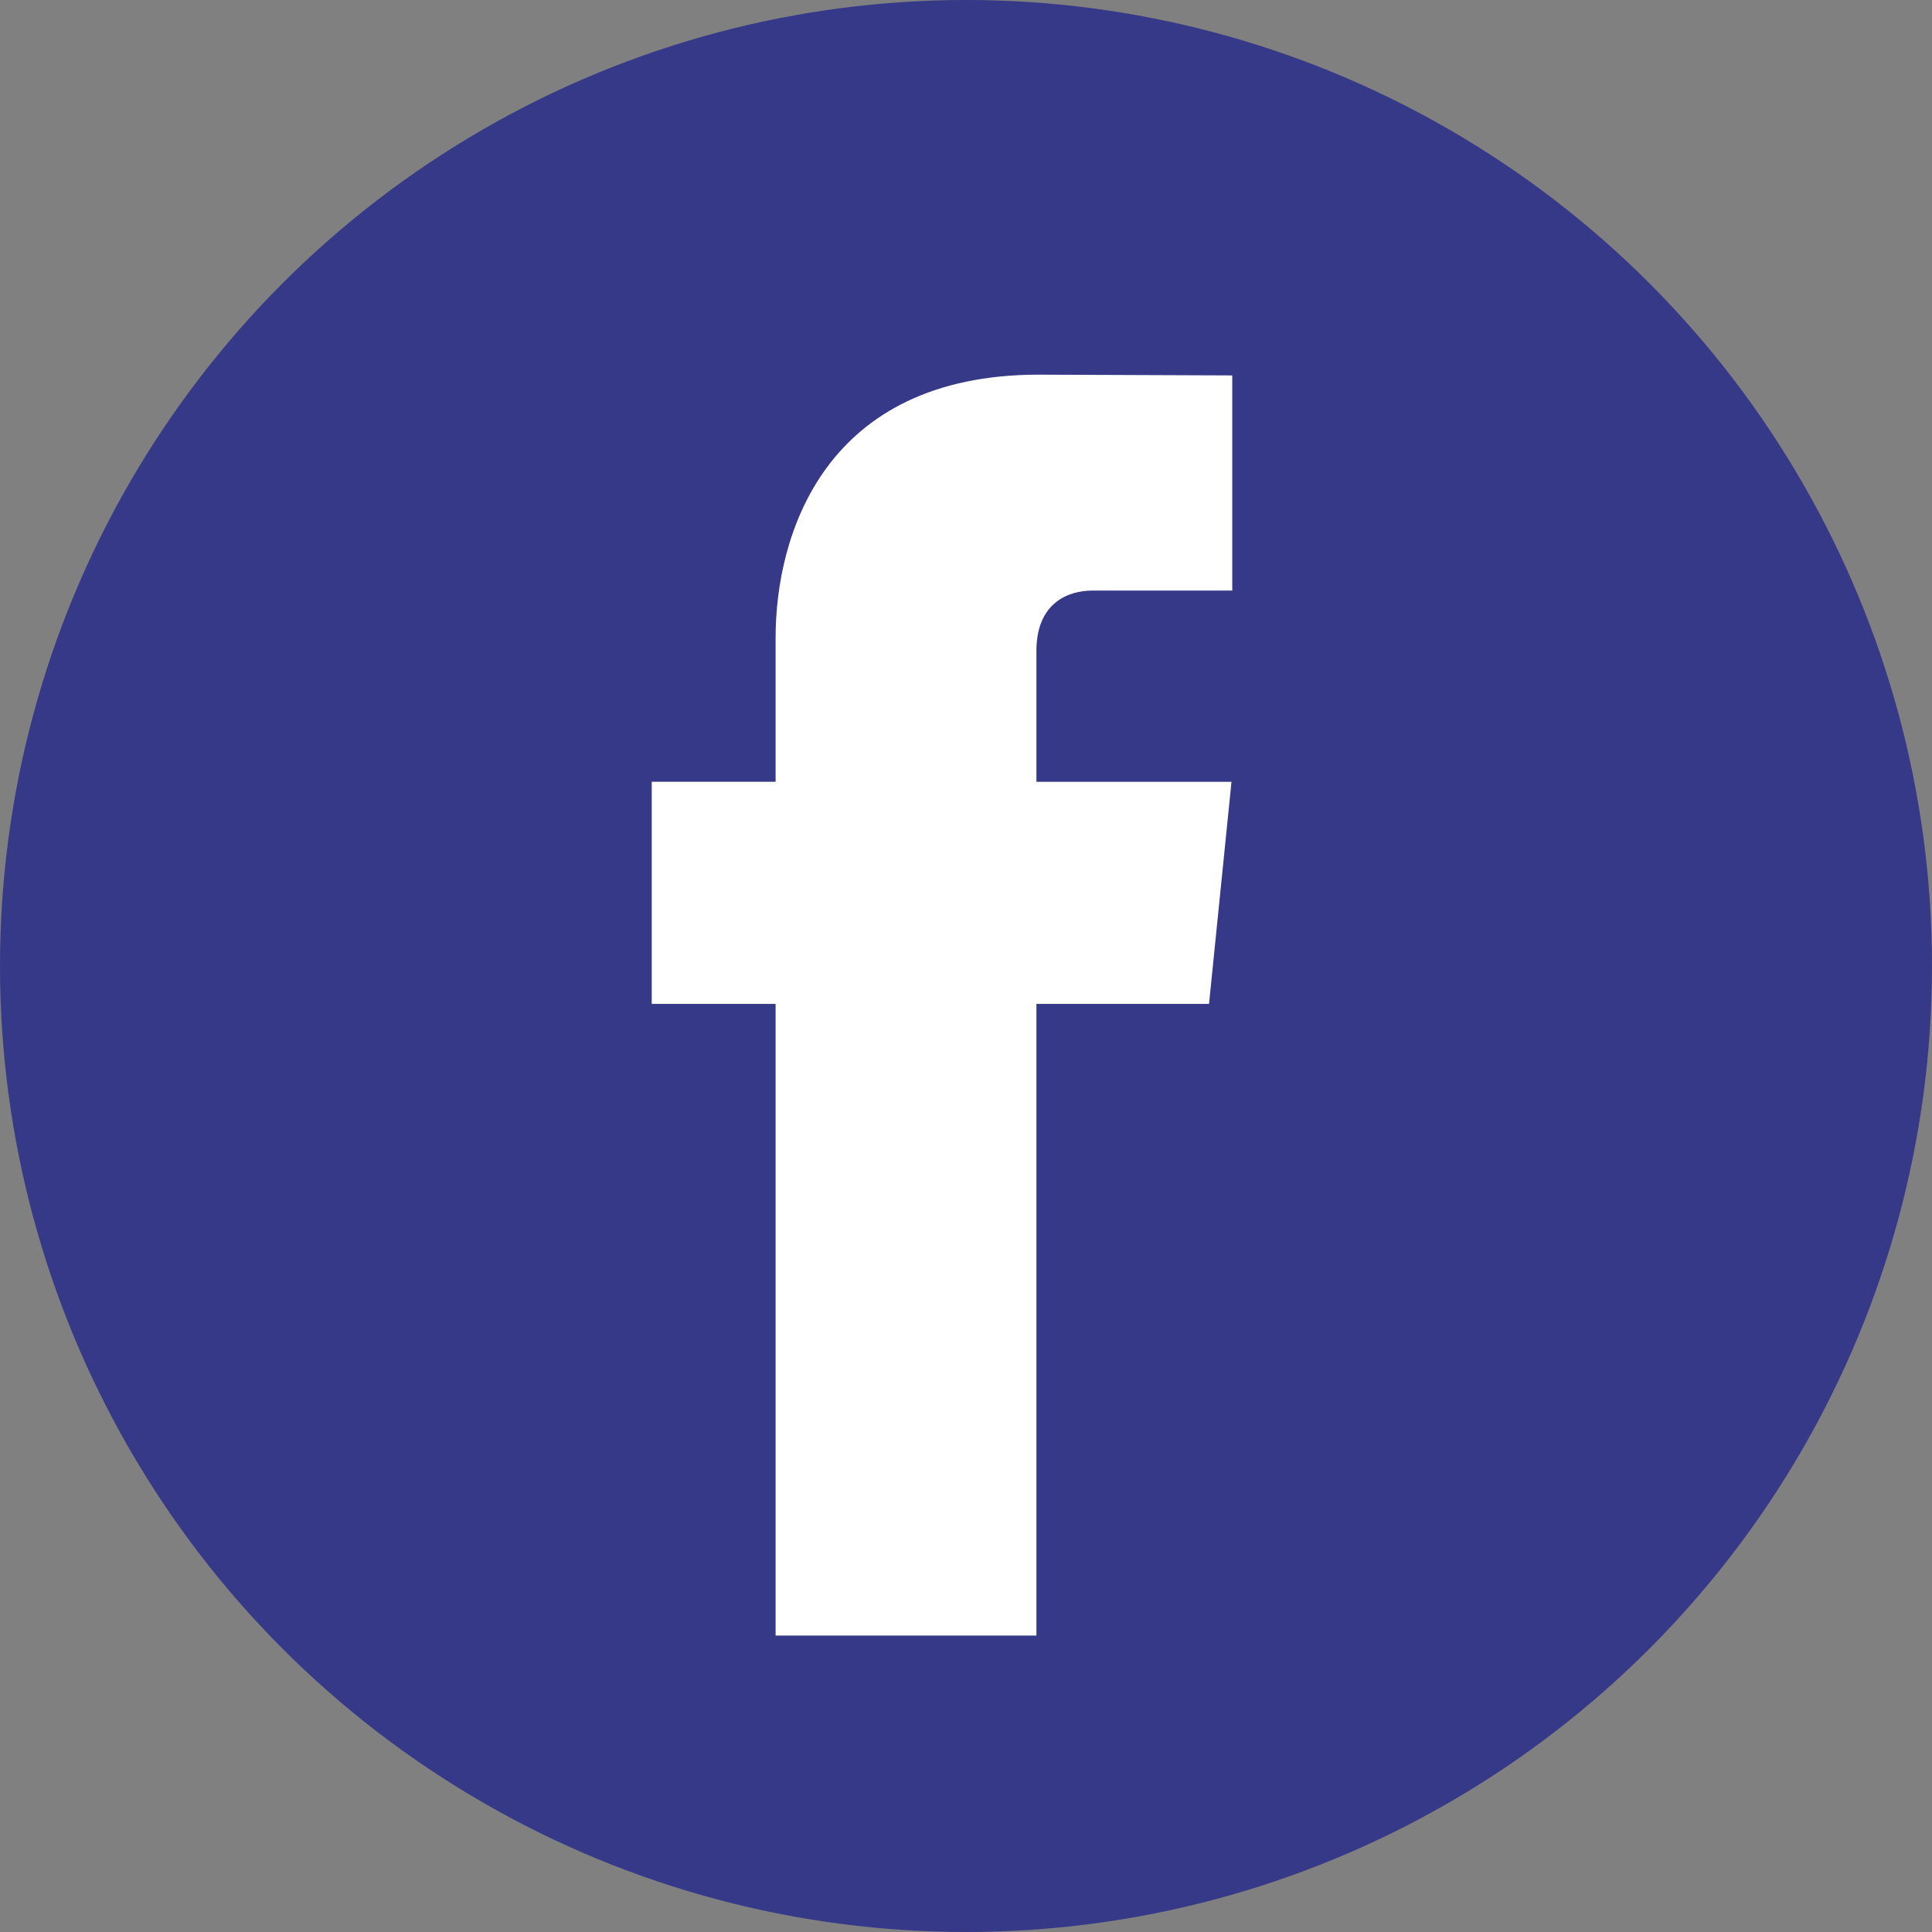
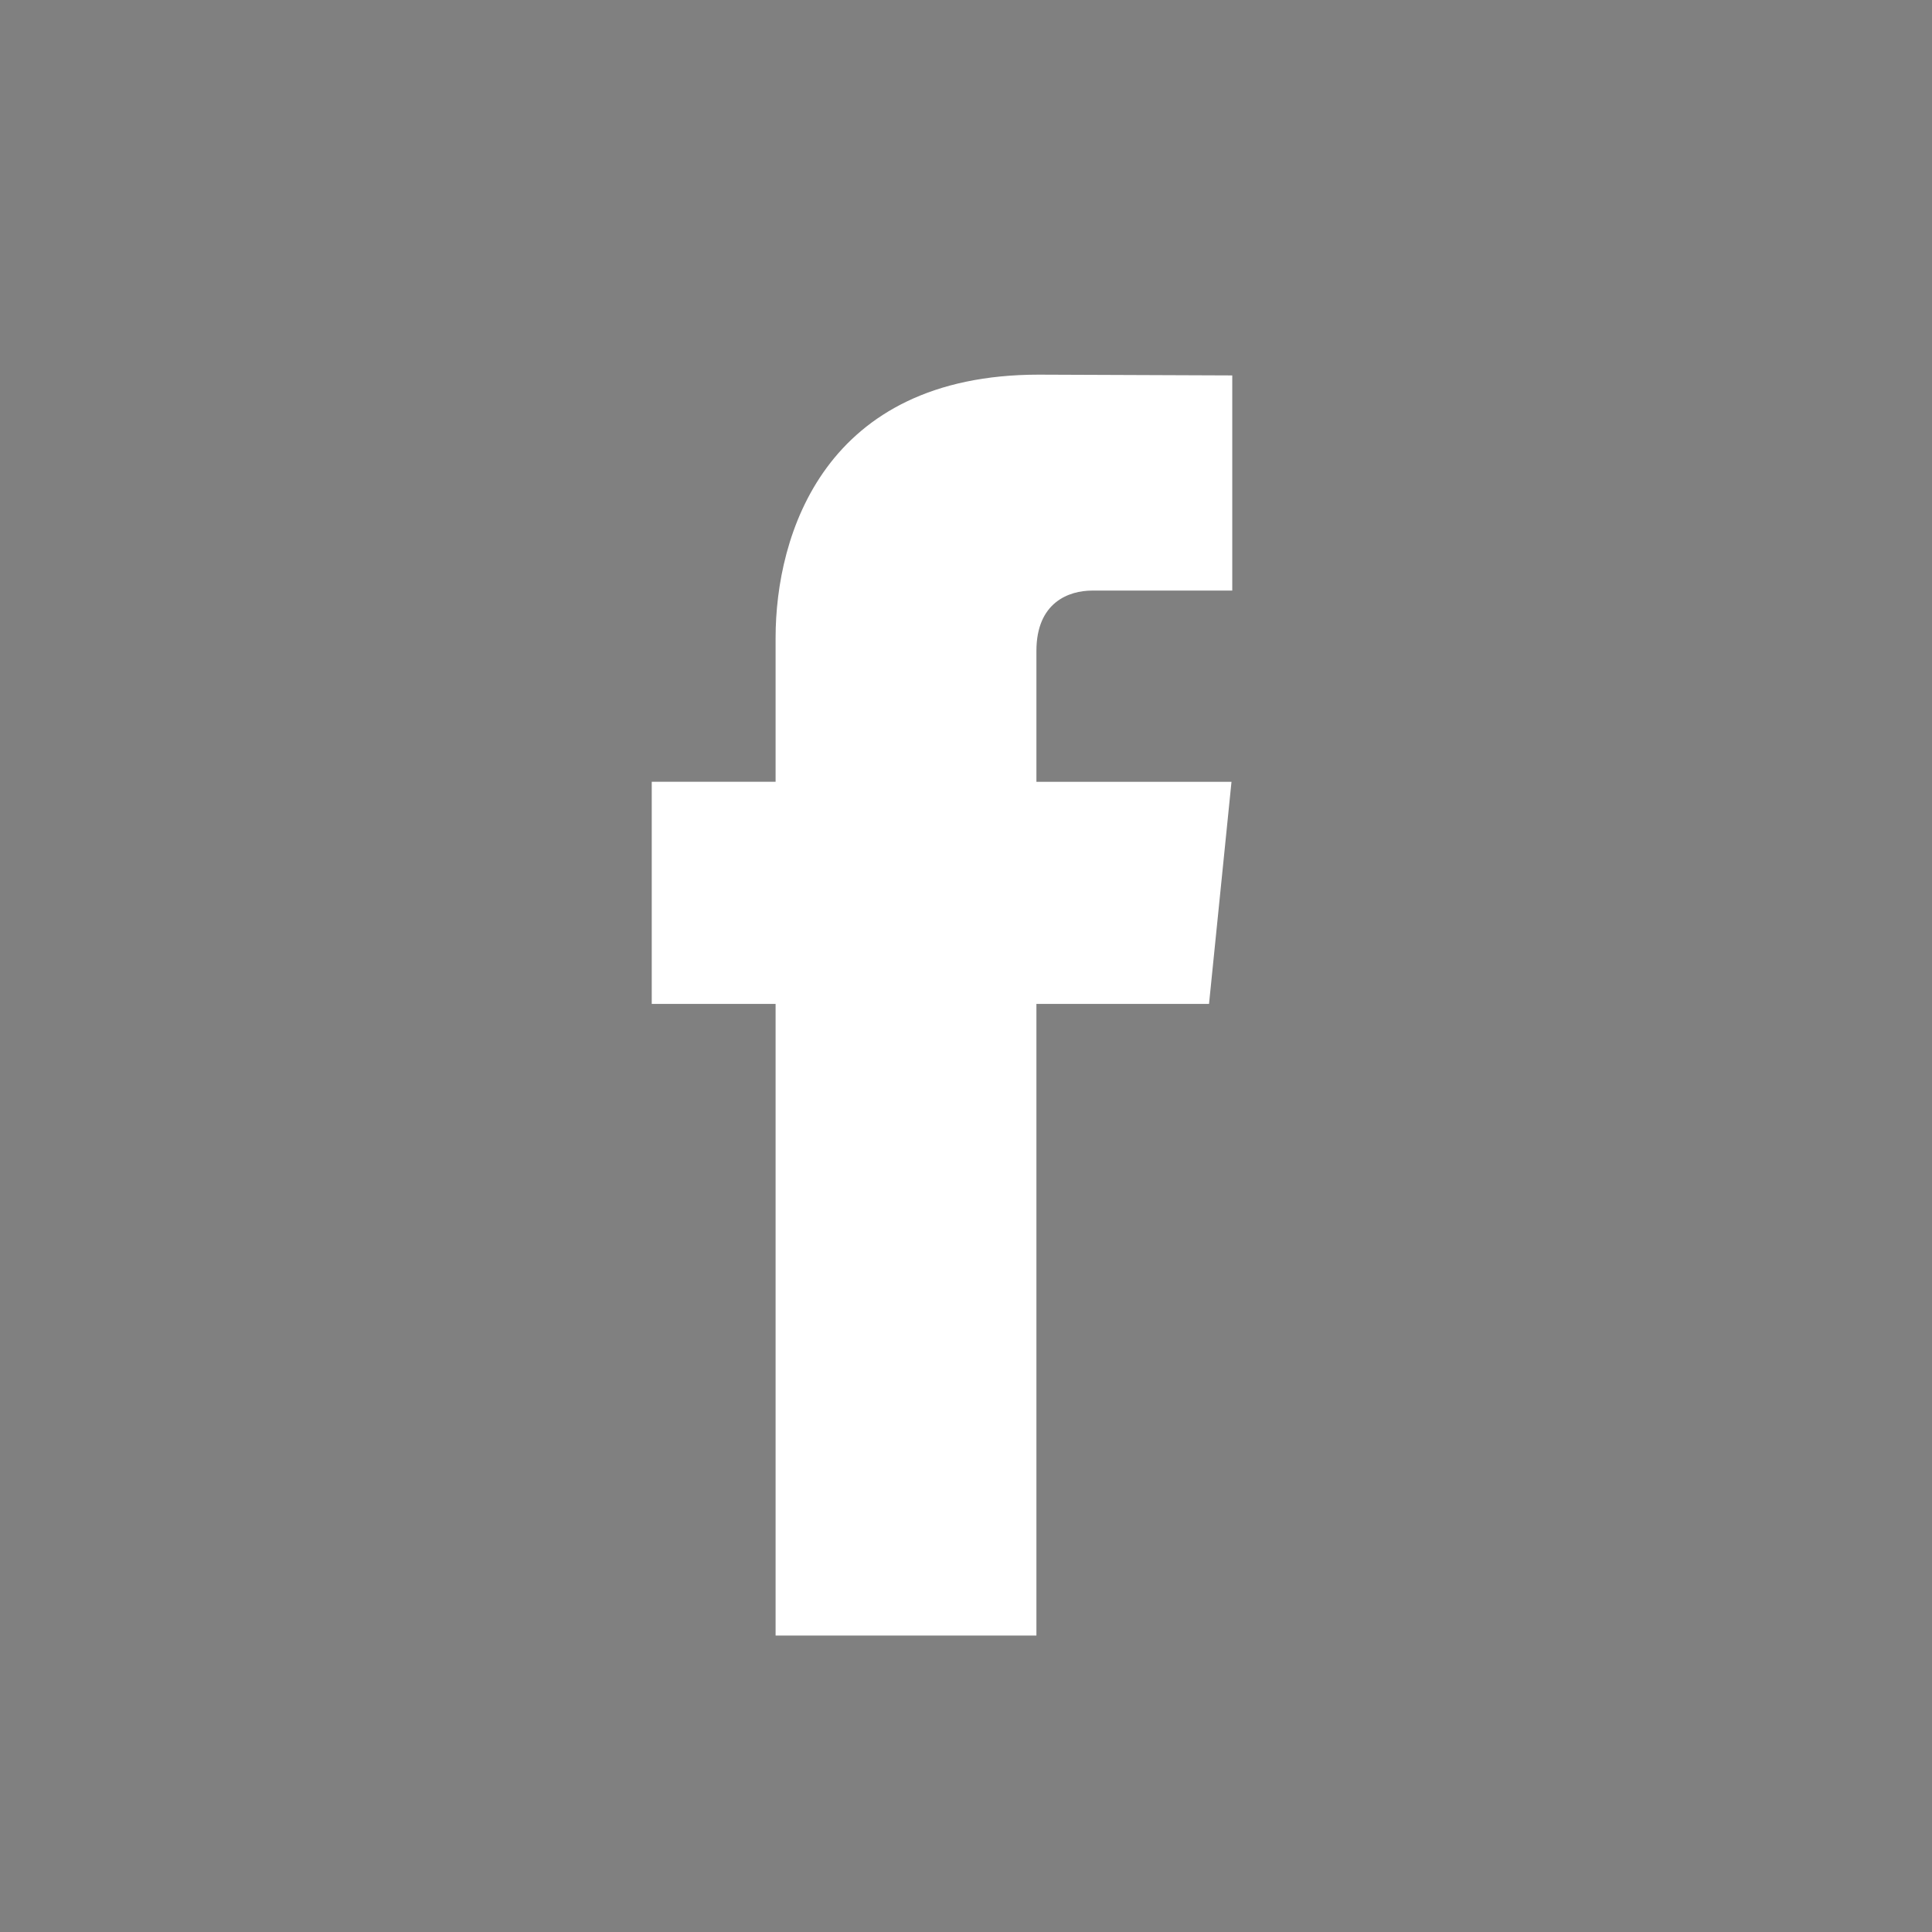
<svg xmlns="http://www.w3.org/2000/svg" width="38" height="38">
  <rect width="100%" height="100%" fill="#808080" stroke="none" />
  <g id="Page-1" stroke="none" stroke-width="1" fill="none" fill-rule="evenodd">
    <g id="Bright-Ideas-Single-Page-Standard-Post-" transform="translate(-743 -542)" fill-rule="nonzero">
      <g id="Group" transform="translate(743 542)">
-         <circle id="Oval" fill="#363987" cx="19" cy="19" r="19" />
        <path d="M23.78 19.746h-3.395v12.423h-5.13V19.746h-2.436v-4.37h2.436v-2.831c0-2.025.959-5.176 5.176-5.176l3.806.015v4.232h-2.755c-.457 0-1.097.229-1.097 1.188v2.573h3.837l-.442 4.369z" id="Path" fill="#FFF" />
      </g>
    </g>
  </g>
</svg>